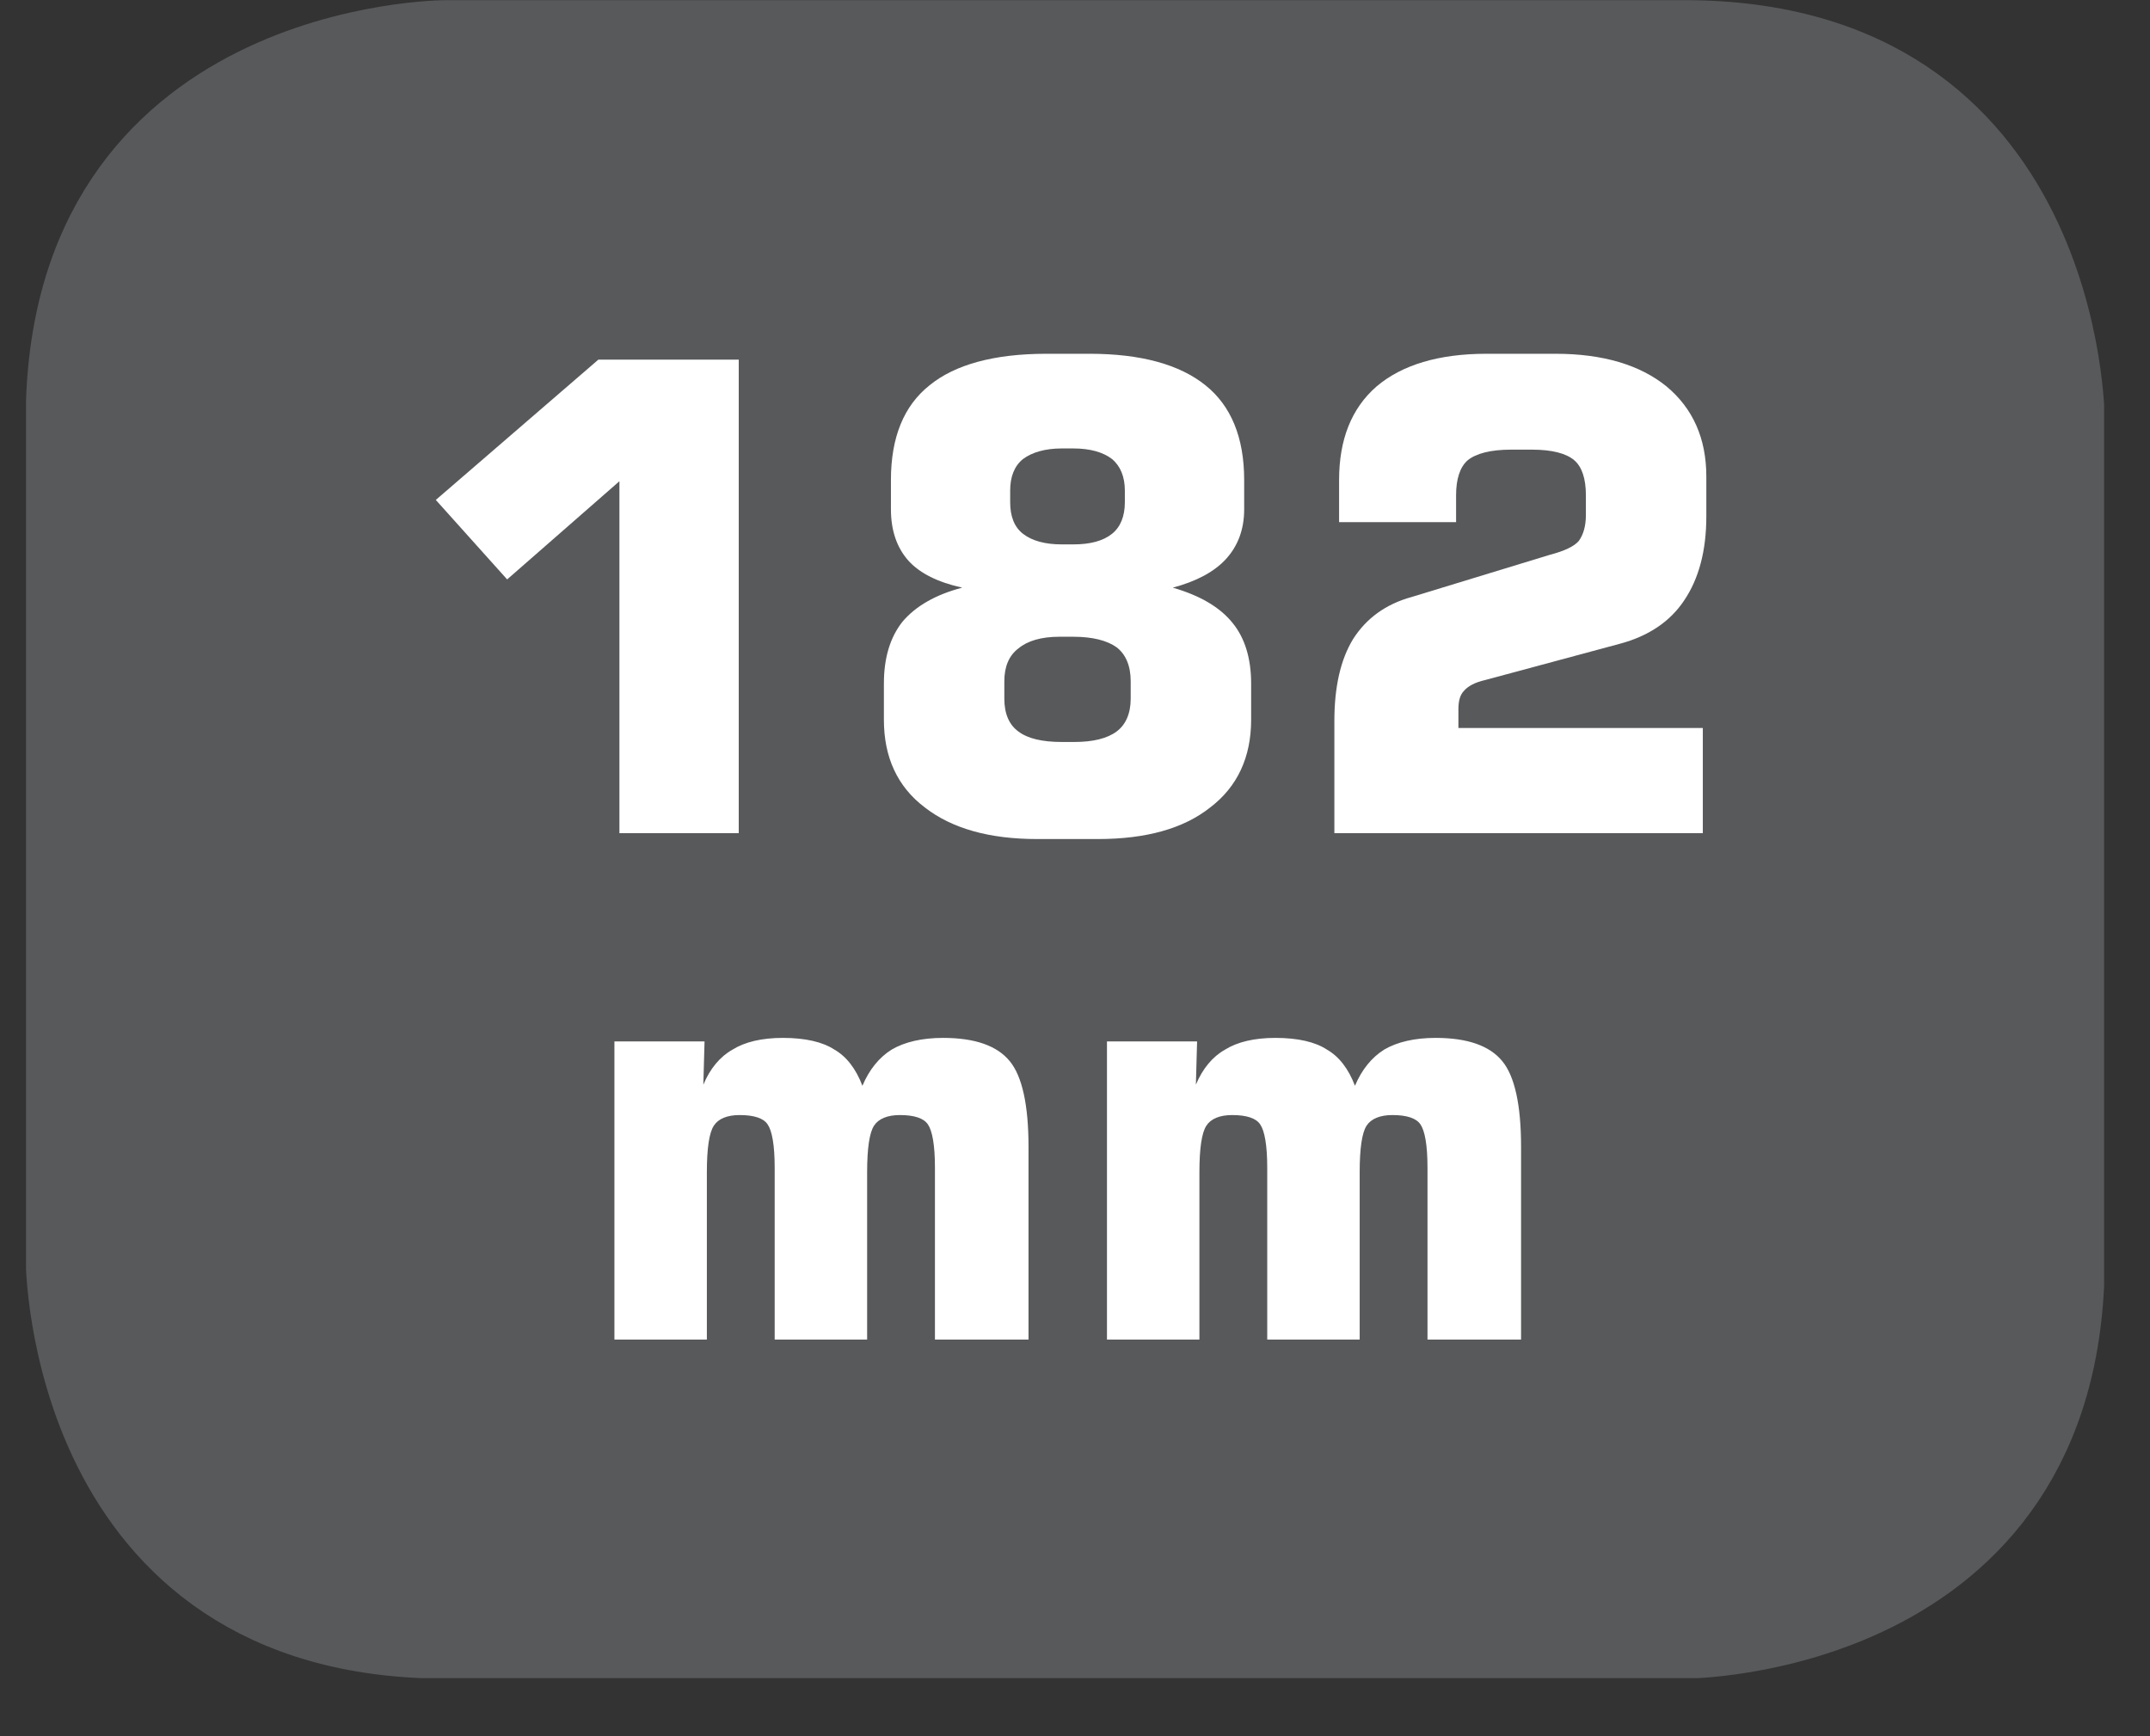
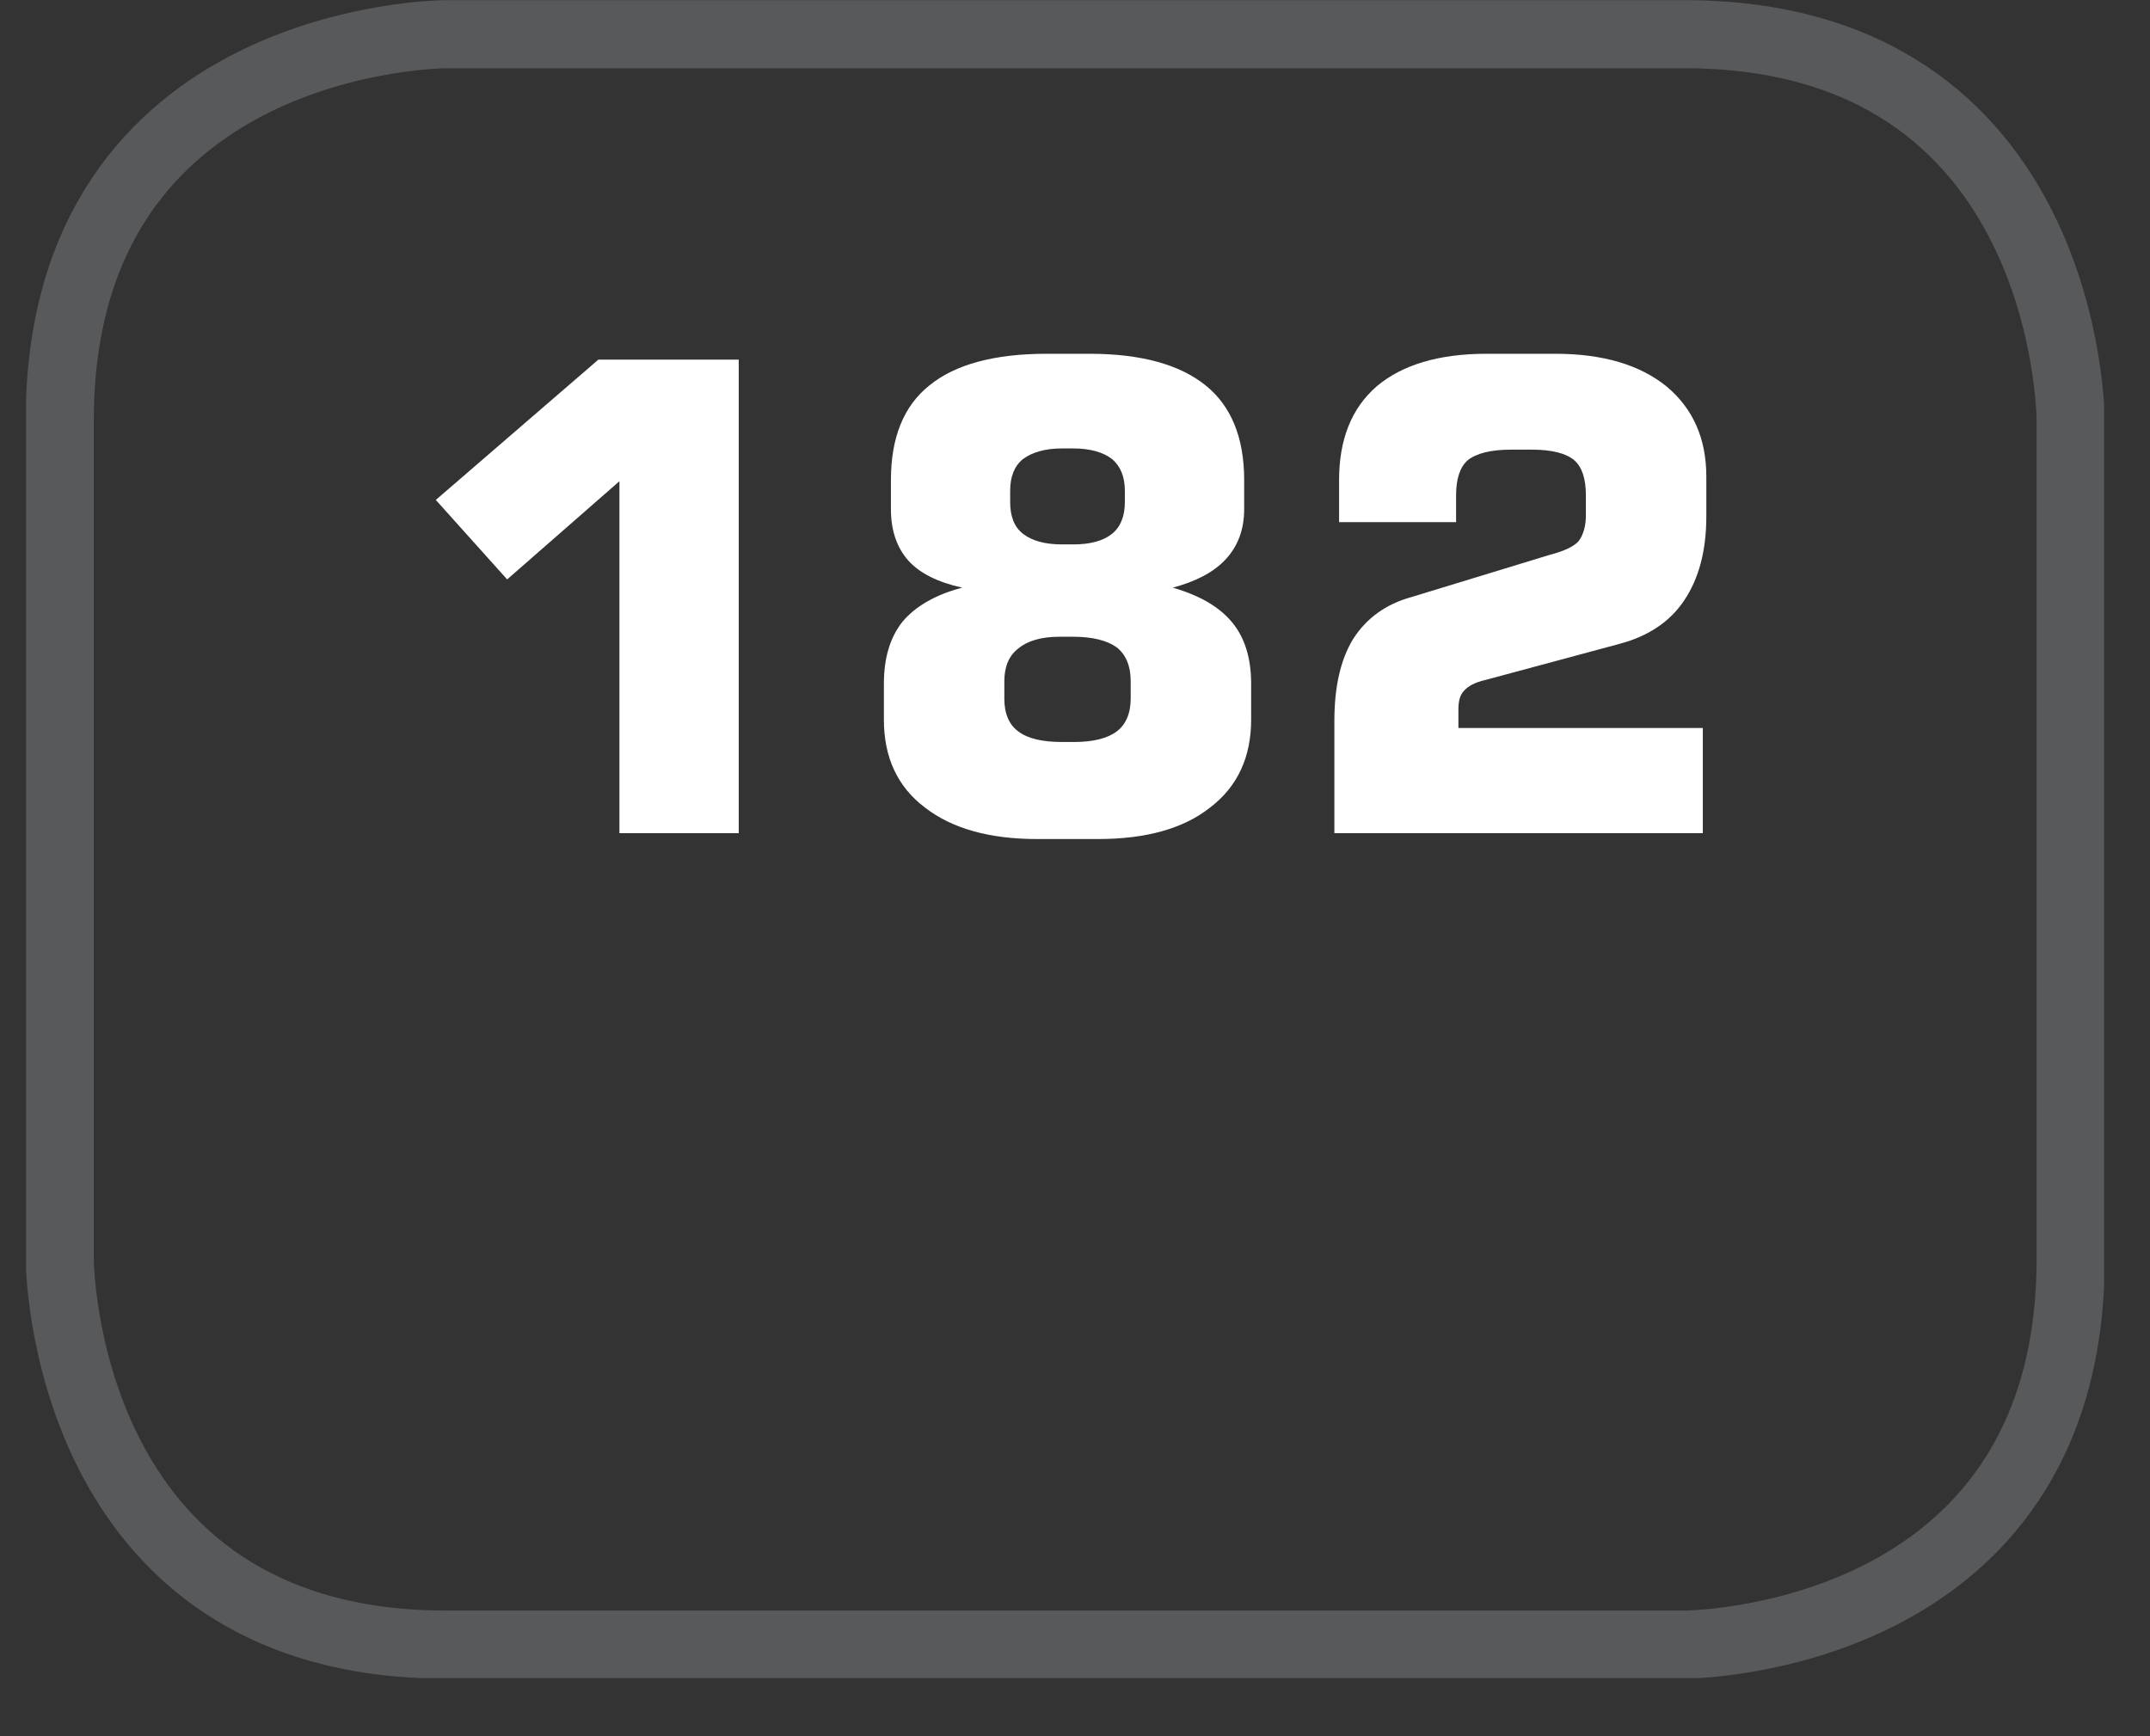
<svg xmlns="http://www.w3.org/2000/svg" xmlns:xlink="http://www.w3.org/1999/xlink" width="28.722pt" height="23.197pt" viewBox="0 0 28.722 23.197" version="1.2">
  <rect x="0" y="0" width="28.722" height="23.197" fill="#333333" stroke="none" />
  <defs>
    <g>
      <symbol overflow="visible" id="glyph0-0">
        <path style="stroke:none;" d="M 0.438 1.531 L 0.438 -6.141 L 4.781 -6.141 L 4.781 1.531 Z M 0.922 1.047 L 4.297 1.047 L 4.297 -5.641 L 0.922 -5.641 Z M 0.922 1.047 " />
      </symbol>
      <symbol overflow="visible" id="glyph0-1">
        <path style="stroke:none;" d="M 0.719 -4.453 L 2.891 -6.328 L 4.766 -6.328 L 4.766 0 L 3.172 0 L 3.172 -4.703 L 1.672 -3.391 Z M 0.719 -4.453 " />
      </symbol>
      <symbol overflow="visible" id="glyph0-2">
        <path style="stroke:none;" d="M 2.672 0.078 C 2.035 0.078 1.535 -0.062 1.172 -0.344 C 0.805 -0.621 0.625 -1.016 0.625 -1.516 L 0.625 -2 C 0.625 -2.34 0.707 -2.617 0.875 -2.828 C 1.051 -3.035 1.316 -3.188 1.672 -3.281 C 1.348 -3.352 1.105 -3.473 0.953 -3.641 C 0.797 -3.816 0.719 -4.047 0.719 -4.328 L 0.719 -4.719 C 0.719 -5.289 0.891 -5.711 1.234 -5.984 C 1.574 -6.262 2.098 -6.406 2.797 -6.406 L 3.375 -6.406 C 4.059 -6.406 4.578 -6.262 4.922 -5.984 C 5.262 -5.711 5.438 -5.289 5.438 -4.719 L 5.438 -4.328 C 5.438 -4.055 5.352 -3.832 5.188 -3.656 C 5.031 -3.488 4.793 -3.363 4.484 -3.281 C 4.848 -3.176 5.113 -3.02 5.281 -2.812 C 5.445 -2.613 5.531 -2.34 5.531 -2 L 5.531 -1.516 C 5.531 -1.016 5.348 -0.621 4.984 -0.344 C 4.629 -0.062 4.129 0.078 3.484 0.078 Z M 3.156 -5.141 L 3 -5.141 C 2.781 -5.141 2.605 -5.09 2.484 -5 C 2.367 -4.906 2.312 -4.762 2.312 -4.578 L 2.312 -4.422 C 2.312 -4.234 2.367 -4.09 2.484 -4 C 2.605 -3.906 2.781 -3.859 3 -3.859 L 3.156 -3.859 C 3.383 -3.859 3.555 -3.906 3.672 -4 C 3.785 -4.09 3.844 -4.234 3.844 -4.422 L 3.844 -4.578 C 3.844 -4.762 3.785 -4.906 3.672 -5 C 3.555 -5.09 3.383 -5.141 3.156 -5.141 Z M 3.172 -1.219 C 3.418 -1.219 3.609 -1.266 3.734 -1.359 C 3.855 -1.449 3.922 -1.598 3.922 -1.797 L 3.922 -2.031 C 3.922 -2.238 3.855 -2.391 3.734 -2.484 C 3.609 -2.574 3.414 -2.625 3.156 -2.625 L 2.969 -2.625 C 2.727 -2.625 2.543 -2.57 2.422 -2.469 C 2.297 -2.375 2.234 -2.227 2.234 -2.031 L 2.234 -1.797 C 2.234 -1.598 2.297 -1.449 2.422 -1.359 C 2.543 -1.266 2.738 -1.219 3 -1.219 Z M 3.172 -1.219 " />
      </symbol>
      <symbol overflow="visible" id="glyph0-3">
        <path style="stroke:none;" d="M 0.562 0 L 0.562 -1.5 C 0.562 -1.957 0.645 -2.32 0.812 -2.594 C 0.988 -2.871 1.25 -3.062 1.594 -3.156 L 3.438 -3.719 C 3.633 -3.77 3.766 -3.832 3.828 -3.906 C 3.887 -3.988 3.922 -4.102 3.922 -4.25 L 3.922 -4.516 C 3.922 -4.742 3.867 -4.898 3.766 -4.984 C 3.66 -5.074 3.473 -5.125 3.203 -5.125 L 2.922 -5.125 C 2.648 -5.125 2.457 -5.074 2.344 -4.984 C 2.238 -4.891 2.188 -4.73 2.188 -4.516 L 2.188 -4.156 L 0.625 -4.156 L 0.625 -4.719 C 0.625 -5.258 0.789 -5.676 1.125 -5.969 C 1.465 -6.258 1.957 -6.406 2.594 -6.406 L 3.516 -6.406 C 4.148 -6.406 4.645 -6.258 5 -5.969 C 5.352 -5.676 5.531 -5.273 5.531 -4.766 L 5.531 -4.234 C 5.531 -3.773 5.43 -3.398 5.234 -3.109 C 5.047 -2.828 4.758 -2.633 4.375 -2.531 L 2.578 -2.047 C 2.441 -2.016 2.348 -1.965 2.297 -1.906 C 2.242 -1.852 2.219 -1.77 2.219 -1.656 L 2.219 -1.406 L 5.484 -1.406 L 5.484 0 Z M 0.562 0 " />
      </symbol>
      <symbol overflow="visible" id="glyph1-0">
-         <path style="stroke:none;" d="M 0.391 1.359 L 0.391 -5.453 L 4.25 -5.453 L 4.25 1.359 Z M 0.812 0.938 L 3.828 0.938 L 3.828 -5.016 L 0.812 -5.016 Z M 0.812 0.938 " />
-       </symbol>
+         </symbol>
      <symbol overflow="visible" id="glyph1-1">
-         <path style="stroke:none;" d="M 0.562 0 L 0.562 -3.984 L 1.766 -3.984 L 1.75 -3.406 C 1.84 -3.621 1.973 -3.781 2.141 -3.875 C 2.305 -3.977 2.531 -4.031 2.812 -4.031 C 3.113 -4.031 3.344 -3.977 3.5 -3.875 C 3.664 -3.781 3.789 -3.617 3.875 -3.391 C 3.965 -3.605 4.098 -3.77 4.266 -3.875 C 4.441 -3.977 4.672 -4.031 4.953 -4.031 C 5.379 -4.031 5.676 -3.926 5.844 -3.719 C 6.008 -3.52 6.094 -3.137 6.094 -2.578 L 6.094 0 L 4.844 0 L 4.844 -2.297 C 4.844 -2.598 4.809 -2.789 4.75 -2.875 C 4.695 -2.957 4.57 -3 4.375 -3 C 4.207 -3 4.09 -2.949 4.031 -2.859 C 3.969 -2.766 3.938 -2.555 3.938 -2.234 L 3.938 0 L 2.703 0 L 2.703 -2.297 C 2.703 -2.598 2.668 -2.789 2.609 -2.875 C 2.555 -2.957 2.43 -3 2.234 -3 C 2.066 -3 1.949 -2.949 1.891 -2.859 C 1.828 -2.766 1.797 -2.555 1.797 -2.234 L 1.797 0 Z M 0.562 0 " />
-       </symbol>
+         </symbol>
    </g>
    <clipPath id="clip1">
      <path d="M 0.348 0 L 28 0 L 28 22 L 0.348 22 Z M 0.348 0 " />
    </clipPath>
    <clipPath id="clip2">
      <path d="M 0.348 0 L 28.109 0 L 28.109 22.422 L 0.348 22.422 Z M 0.348 0 " />
    </clipPath>
  </defs>
  <g id="surface1">
    <g clip-path="url(#clip1)" clip-rule="nonzero">
-       <path style=" stroke:none;fill-rule:nonzero;fill:rgb(34.509%,34.901%,35.686%);fill-opacity:1;" d="M 5.961 0.457 C 5.961 0.457 0.801 0.457 0.801 5.617 L 0.801 16.809 C 0.801 16.809 0.801 21.965 5.961 21.965 L 22.492 21.965 C 22.492 21.965 27.652 21.965 27.652 16.809 L 27.652 5.617 C 27.652 5.617 27.652 0.457 22.492 0.457 Z M 5.961 0.457 " />
-     </g>
+       </g>
    <g clip-path="url(#clip2)" clip-rule="nonzero">
      <path style="fill:none;stroke-width:0.941;stroke-linecap:butt;stroke-linejoin:miter;stroke:rgb(34.509%,34.901%,35.686%);stroke-opacity:1;stroke-miterlimit:10;" d="M 0.001 -0.001 C 0.001 -0.001 -5.338 -0.001 -5.338 -5.34 L -5.338 -16.919 C -5.338 -16.919 -5.338 -22.253 0.001 -22.253 L 17.104 -22.253 C 17.104 -22.253 22.443 -22.253 22.443 -16.919 L 22.443 -5.34 C 22.443 -5.34 22.443 -0.001 17.104 -0.001 Z M 0.001 -0.001 " transform="matrix(0.967,0,0,-0.967,5.96,0.456)" />
    </g>
    <g style="fill:rgb(100%,100%,100%);fill-opacity:1;">
      <use xlink:href="#glyph0-1" x="5.103" y="11.133" />
      <use xlink:href="#glyph0-2" x="11.183" y="11.133" />
      <use xlink:href="#glyph0-3" x="17.264" y="11.133" />
    </g>
    <g style="fill:rgb(100%,100%,100%);fill-opacity:1;">
      <use xlink:href="#glyph1-1" x="7.646" y="17.899" />
      <use xlink:href="#glyph1-1" x="14.226" y="17.899" />
    </g>
  </g>
</svg>